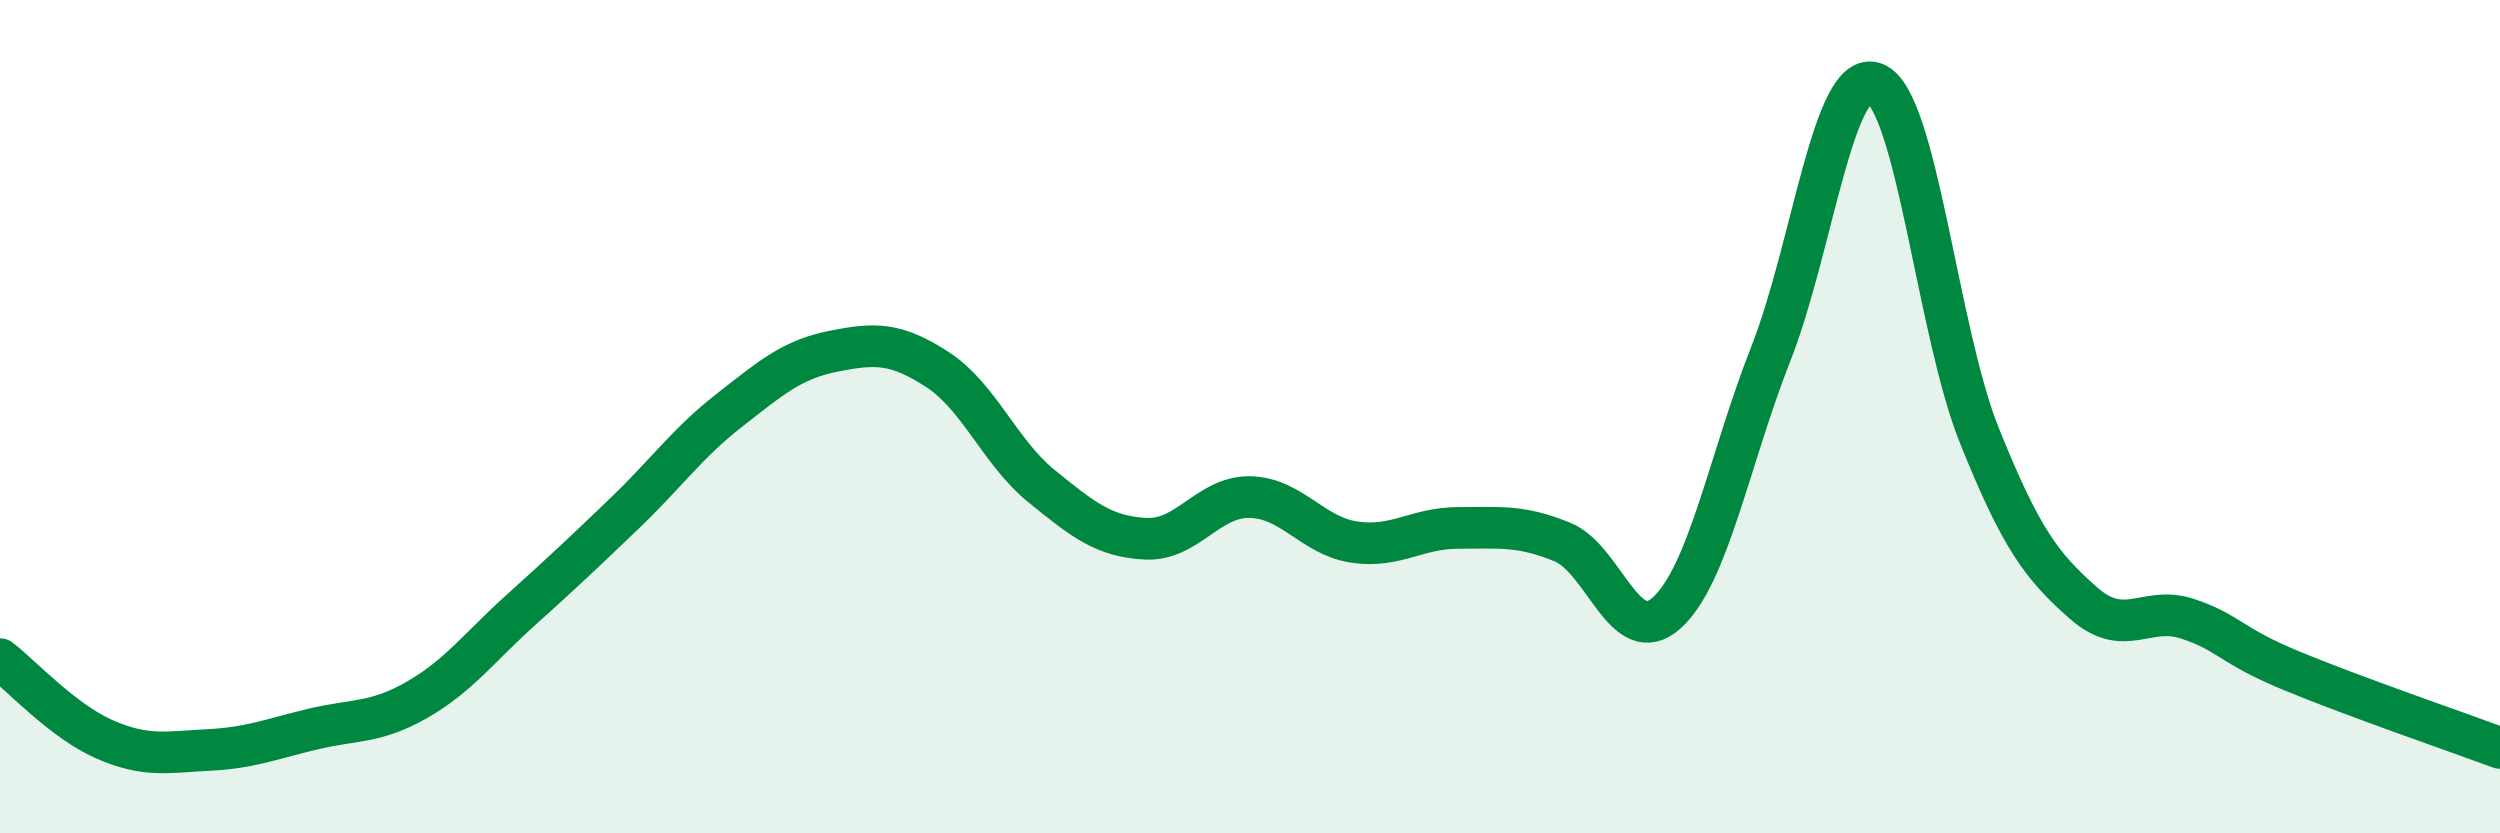
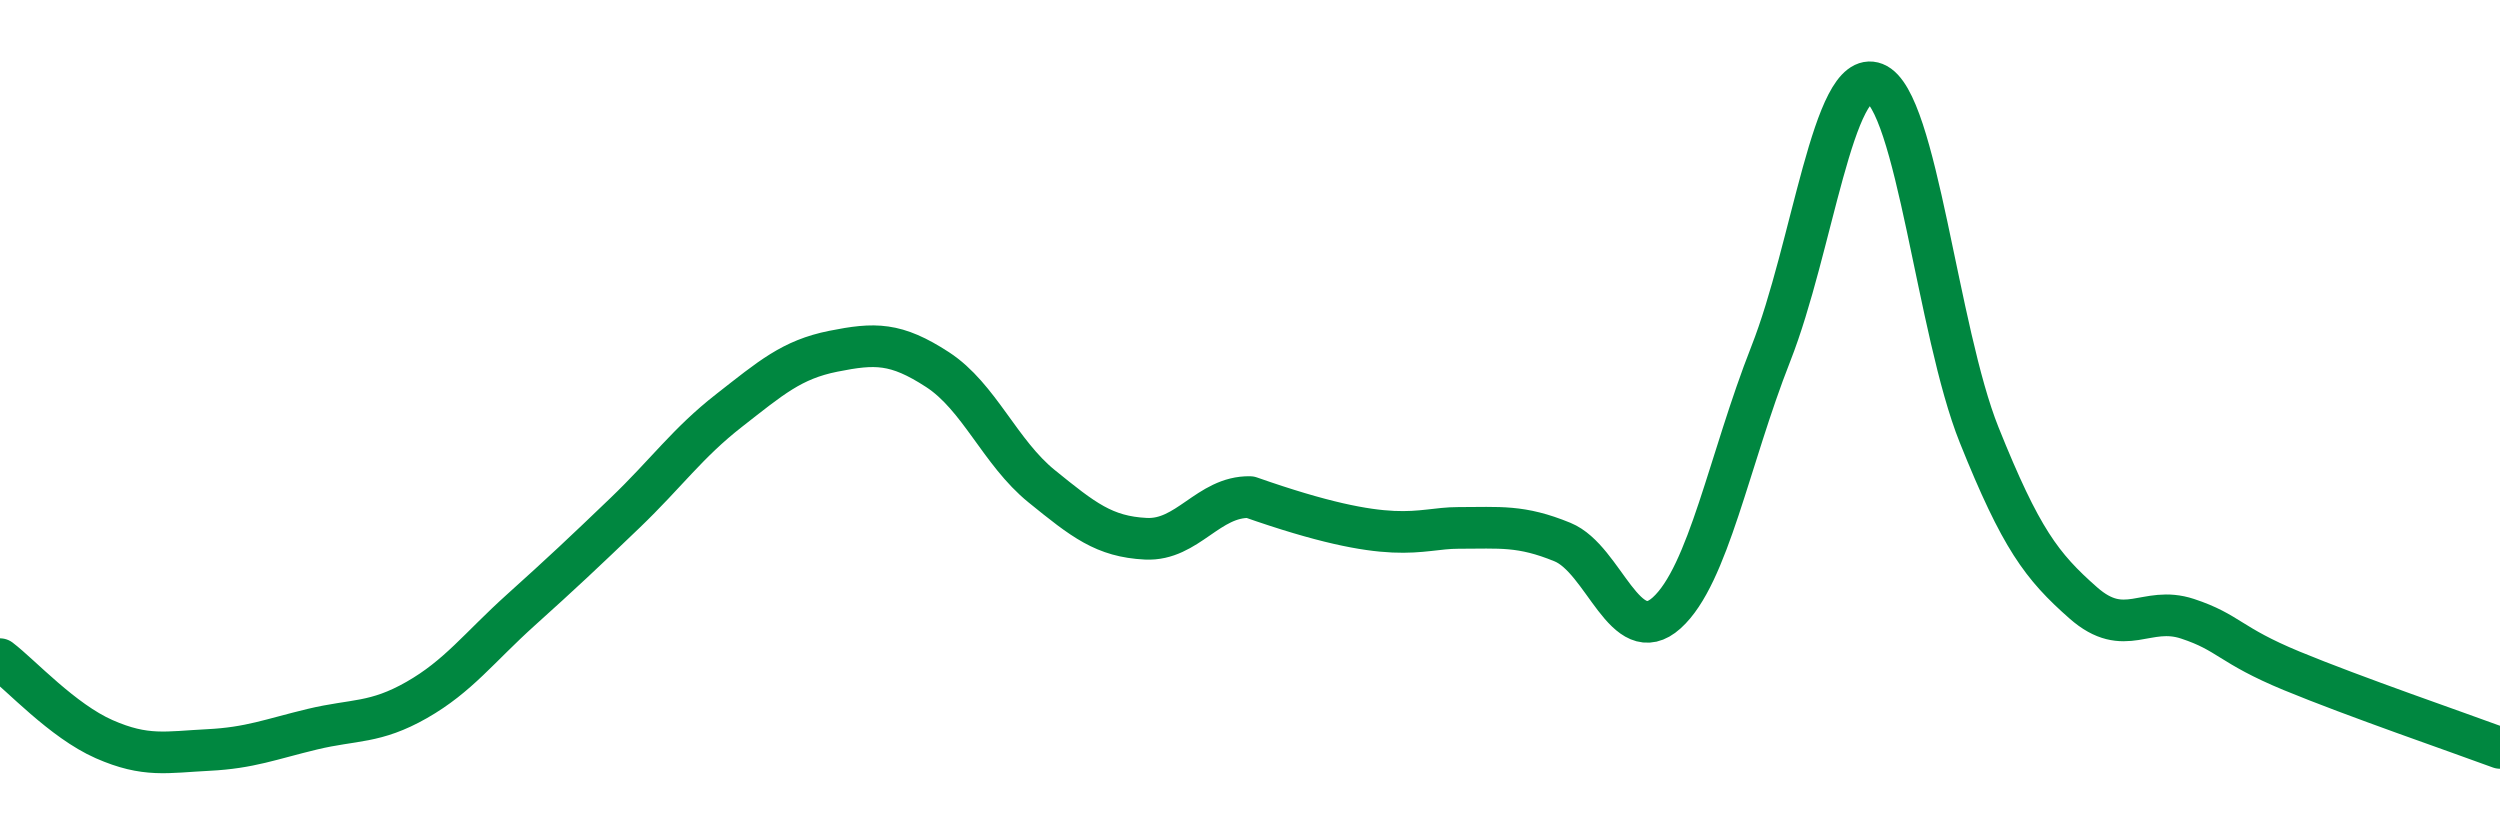
<svg xmlns="http://www.w3.org/2000/svg" width="60" height="20" viewBox="0 0 60 20">
-   <path d="M 0,15.82 C 0.5,16.2 1.5,17.3 2.5,17.74 C 3.5,18.18 4,18.05 5,18 C 6,17.95 6.5,17.74 7.5,17.5 C 8.5,17.26 9,17.37 10,16.8 C 11,16.23 11.5,15.54 12.5,14.64 C 13.5,13.74 14,13.27 15,12.31 C 16,11.35 16.5,10.63 17.5,9.85 C 18.5,9.07 19,8.63 20,8.43 C 21,8.23 21.5,8.22 22.5,8.87 C 23.5,9.52 24,10.86 25,11.67 C 26,12.48 26.5,12.88 27.5,12.93 C 28.5,12.98 29,11.91 30,11.93 C 31,11.95 31.5,12.86 32.5,13.01 C 33.5,13.16 34,12.67 35,12.67 C 36,12.67 36.5,12.6 37.5,13.01 C 38.5,13.42 39,15.61 40,14.71 C 41,13.81 41.5,11.03 42.5,8.49 C 43.5,5.95 44,1.61 45,2 C 46,2.39 46.5,7.95 47.5,10.44 C 48.5,12.93 49,13.59 50,14.47 C 51,15.35 51.5,14.52 52.5,14.85 C 53.5,15.18 53.5,15.48 55,16.1 C 56.5,16.72 59,17.58 60,17.95L60 20L0 20Z" fill="#008740" opacity="0.1" stroke-linecap="round" stroke-linejoin="round" />
-   <path d="M 0,15.82 C 0.5,16.2 1.5,17.3 2.5,17.74 C 3.5,18.18 4,18.05 5,18 C 6,17.95 6.5,17.74 7.5,17.5 C 8.5,17.26 9,17.37 10,16.8 C 11,16.23 11.5,15.54 12.5,14.64 C 13.5,13.74 14,13.27 15,12.31 C 16,11.35 16.5,10.63 17.5,9.85 C 18.5,9.07 19,8.63 20,8.43 C 21,8.23 21.5,8.22 22.5,8.87 C 23.5,9.52 24,10.86 25,11.67 C 26,12.48 26.5,12.88 27.5,12.93 C 28.5,12.98 29,11.91 30,11.93 C 31,11.95 31.5,12.86 32.5,13.01 C 33.5,13.16 34,12.67 35,12.67 C 36,12.67 36.5,12.6 37.5,13.01 C 38.5,13.42 39,15.61 40,14.71 C 41,13.81 41.5,11.03 42.5,8.49 C 43.5,5.95 44,1.61 45,2 C 46,2.39 46.5,7.95 47.5,10.44 C 48.5,12.93 49,13.59 50,14.47 C 51,15.35 51.5,14.52 52.5,14.85 C 53.5,15.18 53.5,15.48 55,16.1 C 56.5,16.72 59,17.58 60,17.95" stroke="#008740" stroke-width="1" fill="none" stroke-linecap="round" stroke-linejoin="round" />
+   <path d="M 0,15.82 C 0.5,16.2 1.5,17.3 2.5,17.74 C 3.5,18.18 4,18.05 5,18 C 6,17.95 6.5,17.74 7.5,17.5 C 8.5,17.26 9,17.37 10,16.8 C 11,16.23 11.5,15.54 12.5,14.64 C 13.5,13.74 14,13.27 15,12.31 C 16,11.35 16.5,10.63 17.5,9.85 C 18.5,9.07 19,8.63 20,8.43 C 21,8.23 21.5,8.22 22.5,8.87 C 23.5,9.52 24,10.86 25,11.67 C 26,12.48 26.5,12.88 27.5,12.93 C 28.5,12.98 29,11.91 30,11.93 C 33.5,13.16 34,12.67 35,12.67 C 36,12.67 36.5,12.6 37.5,13.01 C 38.5,13.42 39,15.61 40,14.71 C 41,13.81 41.5,11.03 42.5,8.49 C 43.5,5.95 44,1.61 45,2 C 46,2.39 46.5,7.95 47.5,10.44 C 48.5,12.93 49,13.59 50,14.47 C 51,15.35 51.5,14.52 52.5,14.85 C 53.5,15.18 53.5,15.48 55,16.1 C 56.5,16.72 59,17.58 60,17.95" stroke="#008740" stroke-width="1" fill="none" stroke-linecap="round" stroke-linejoin="round" />
</svg>